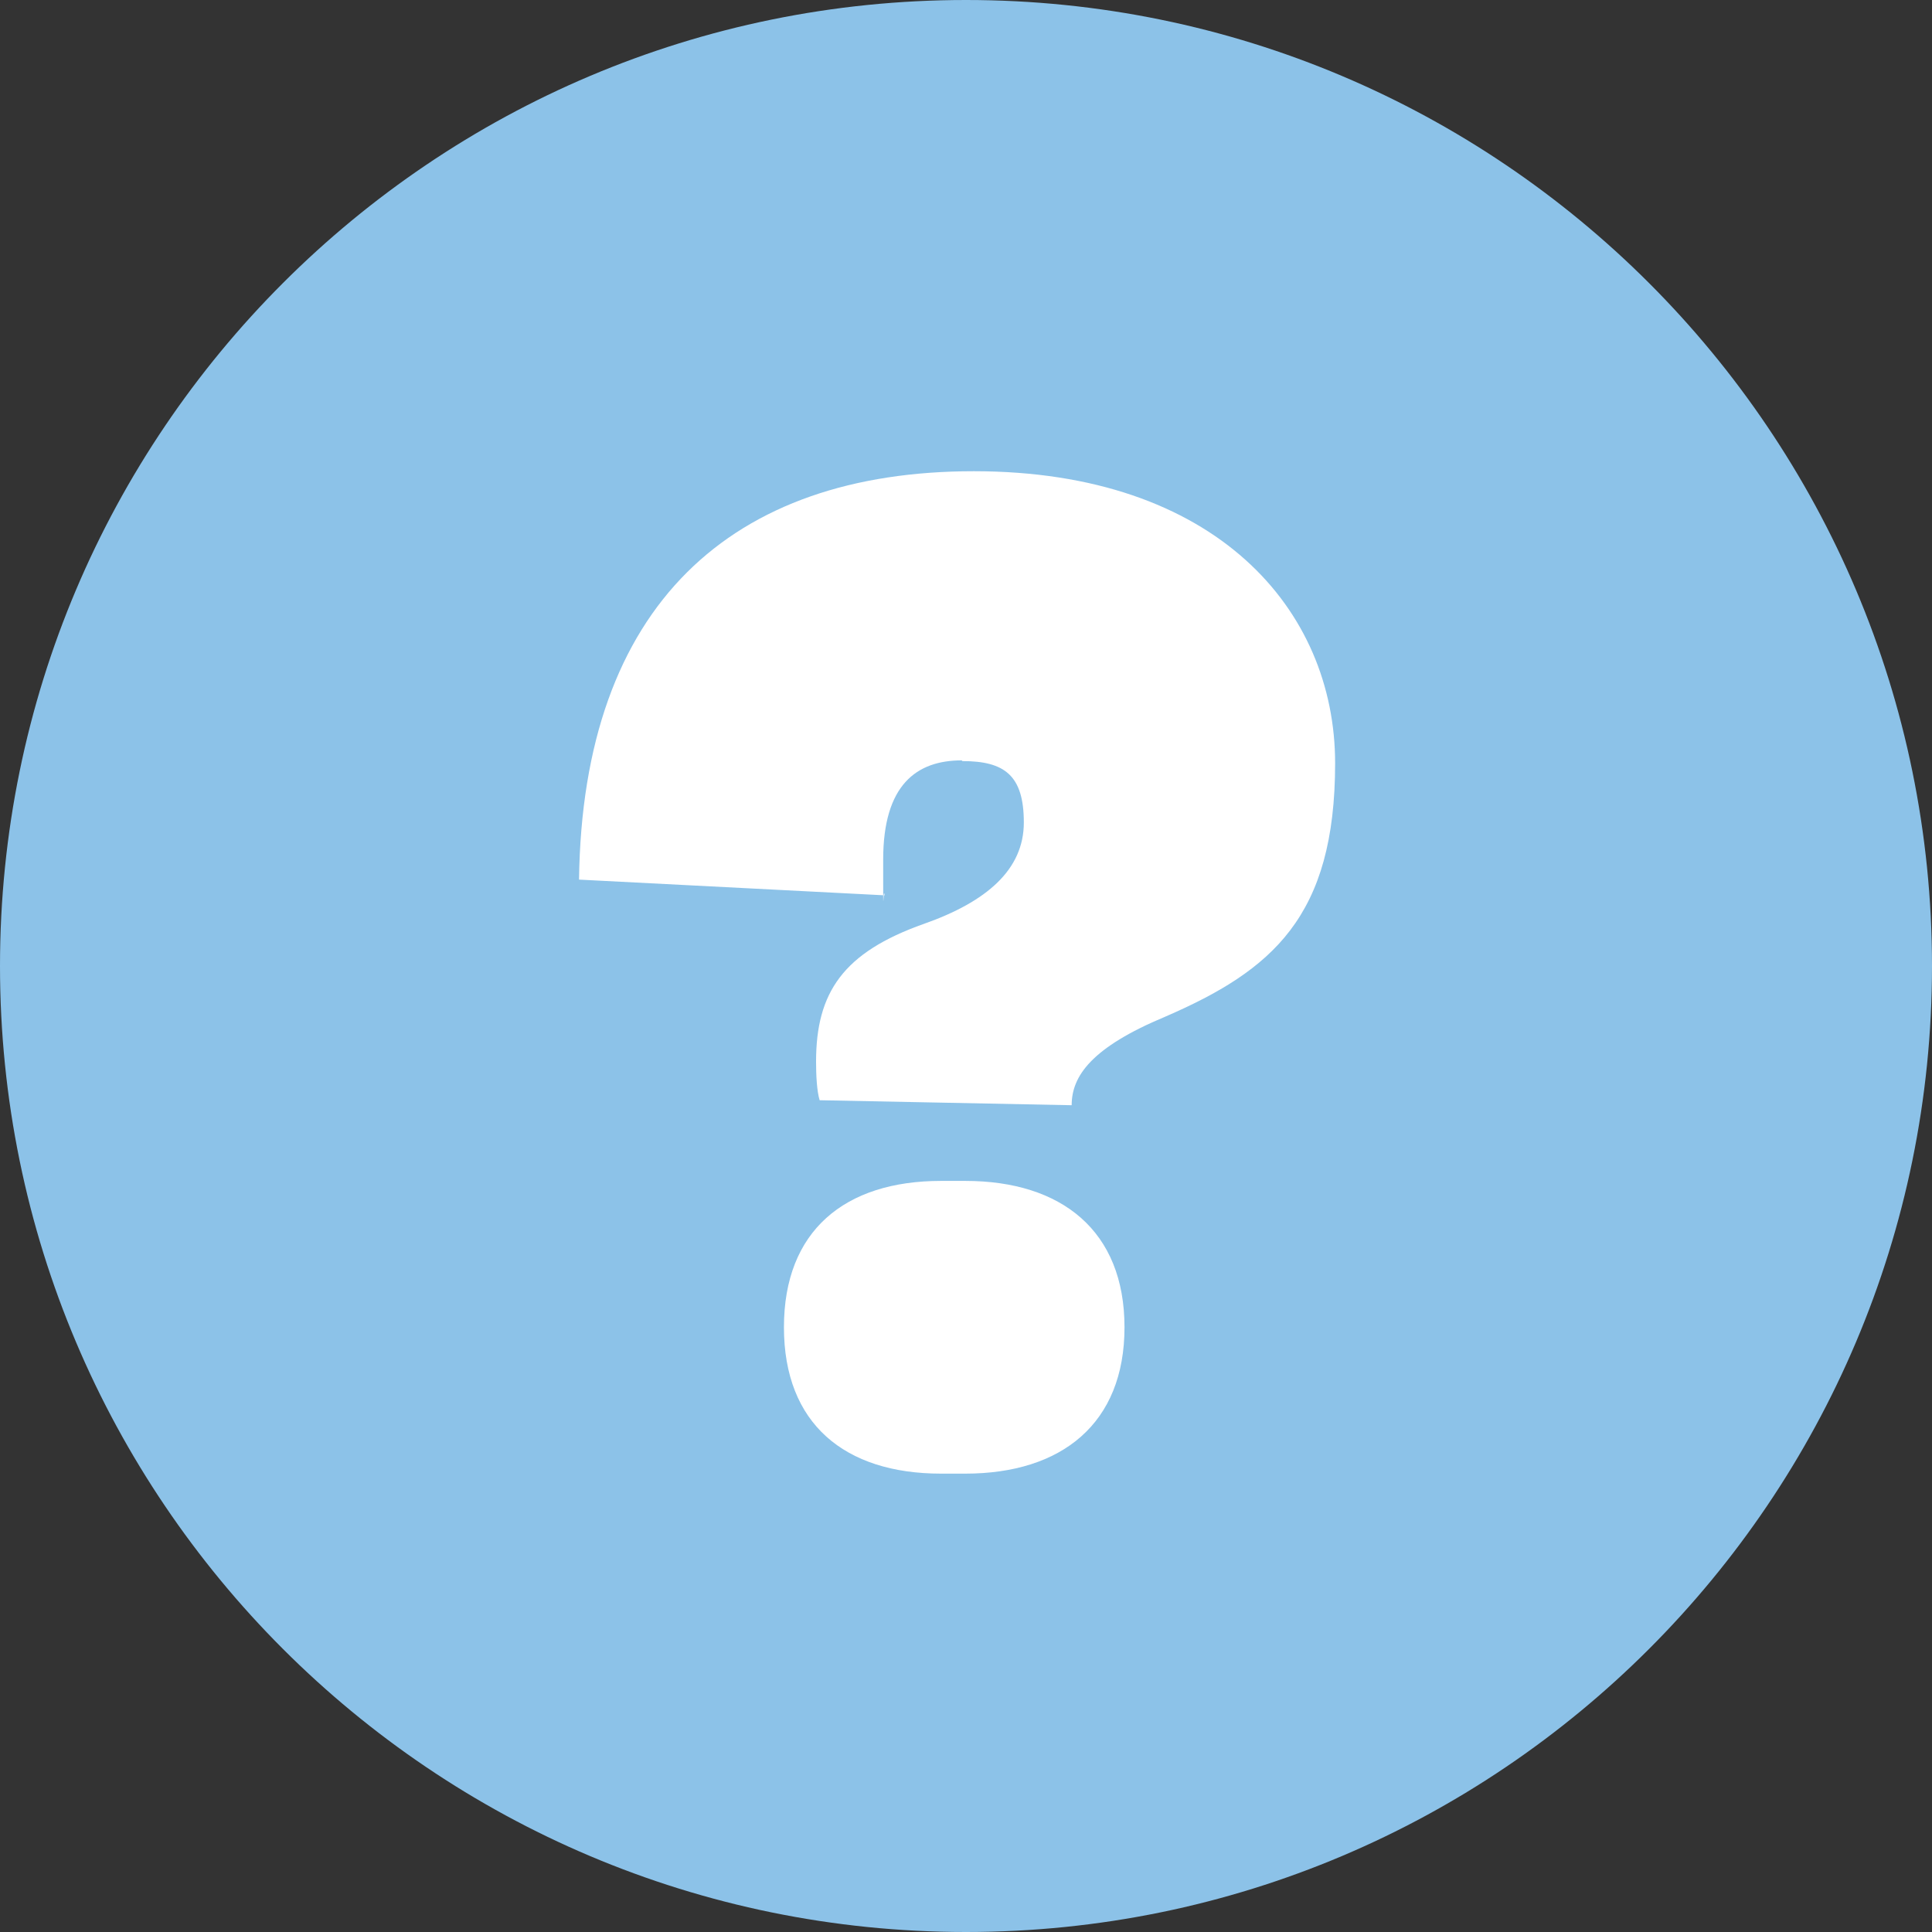
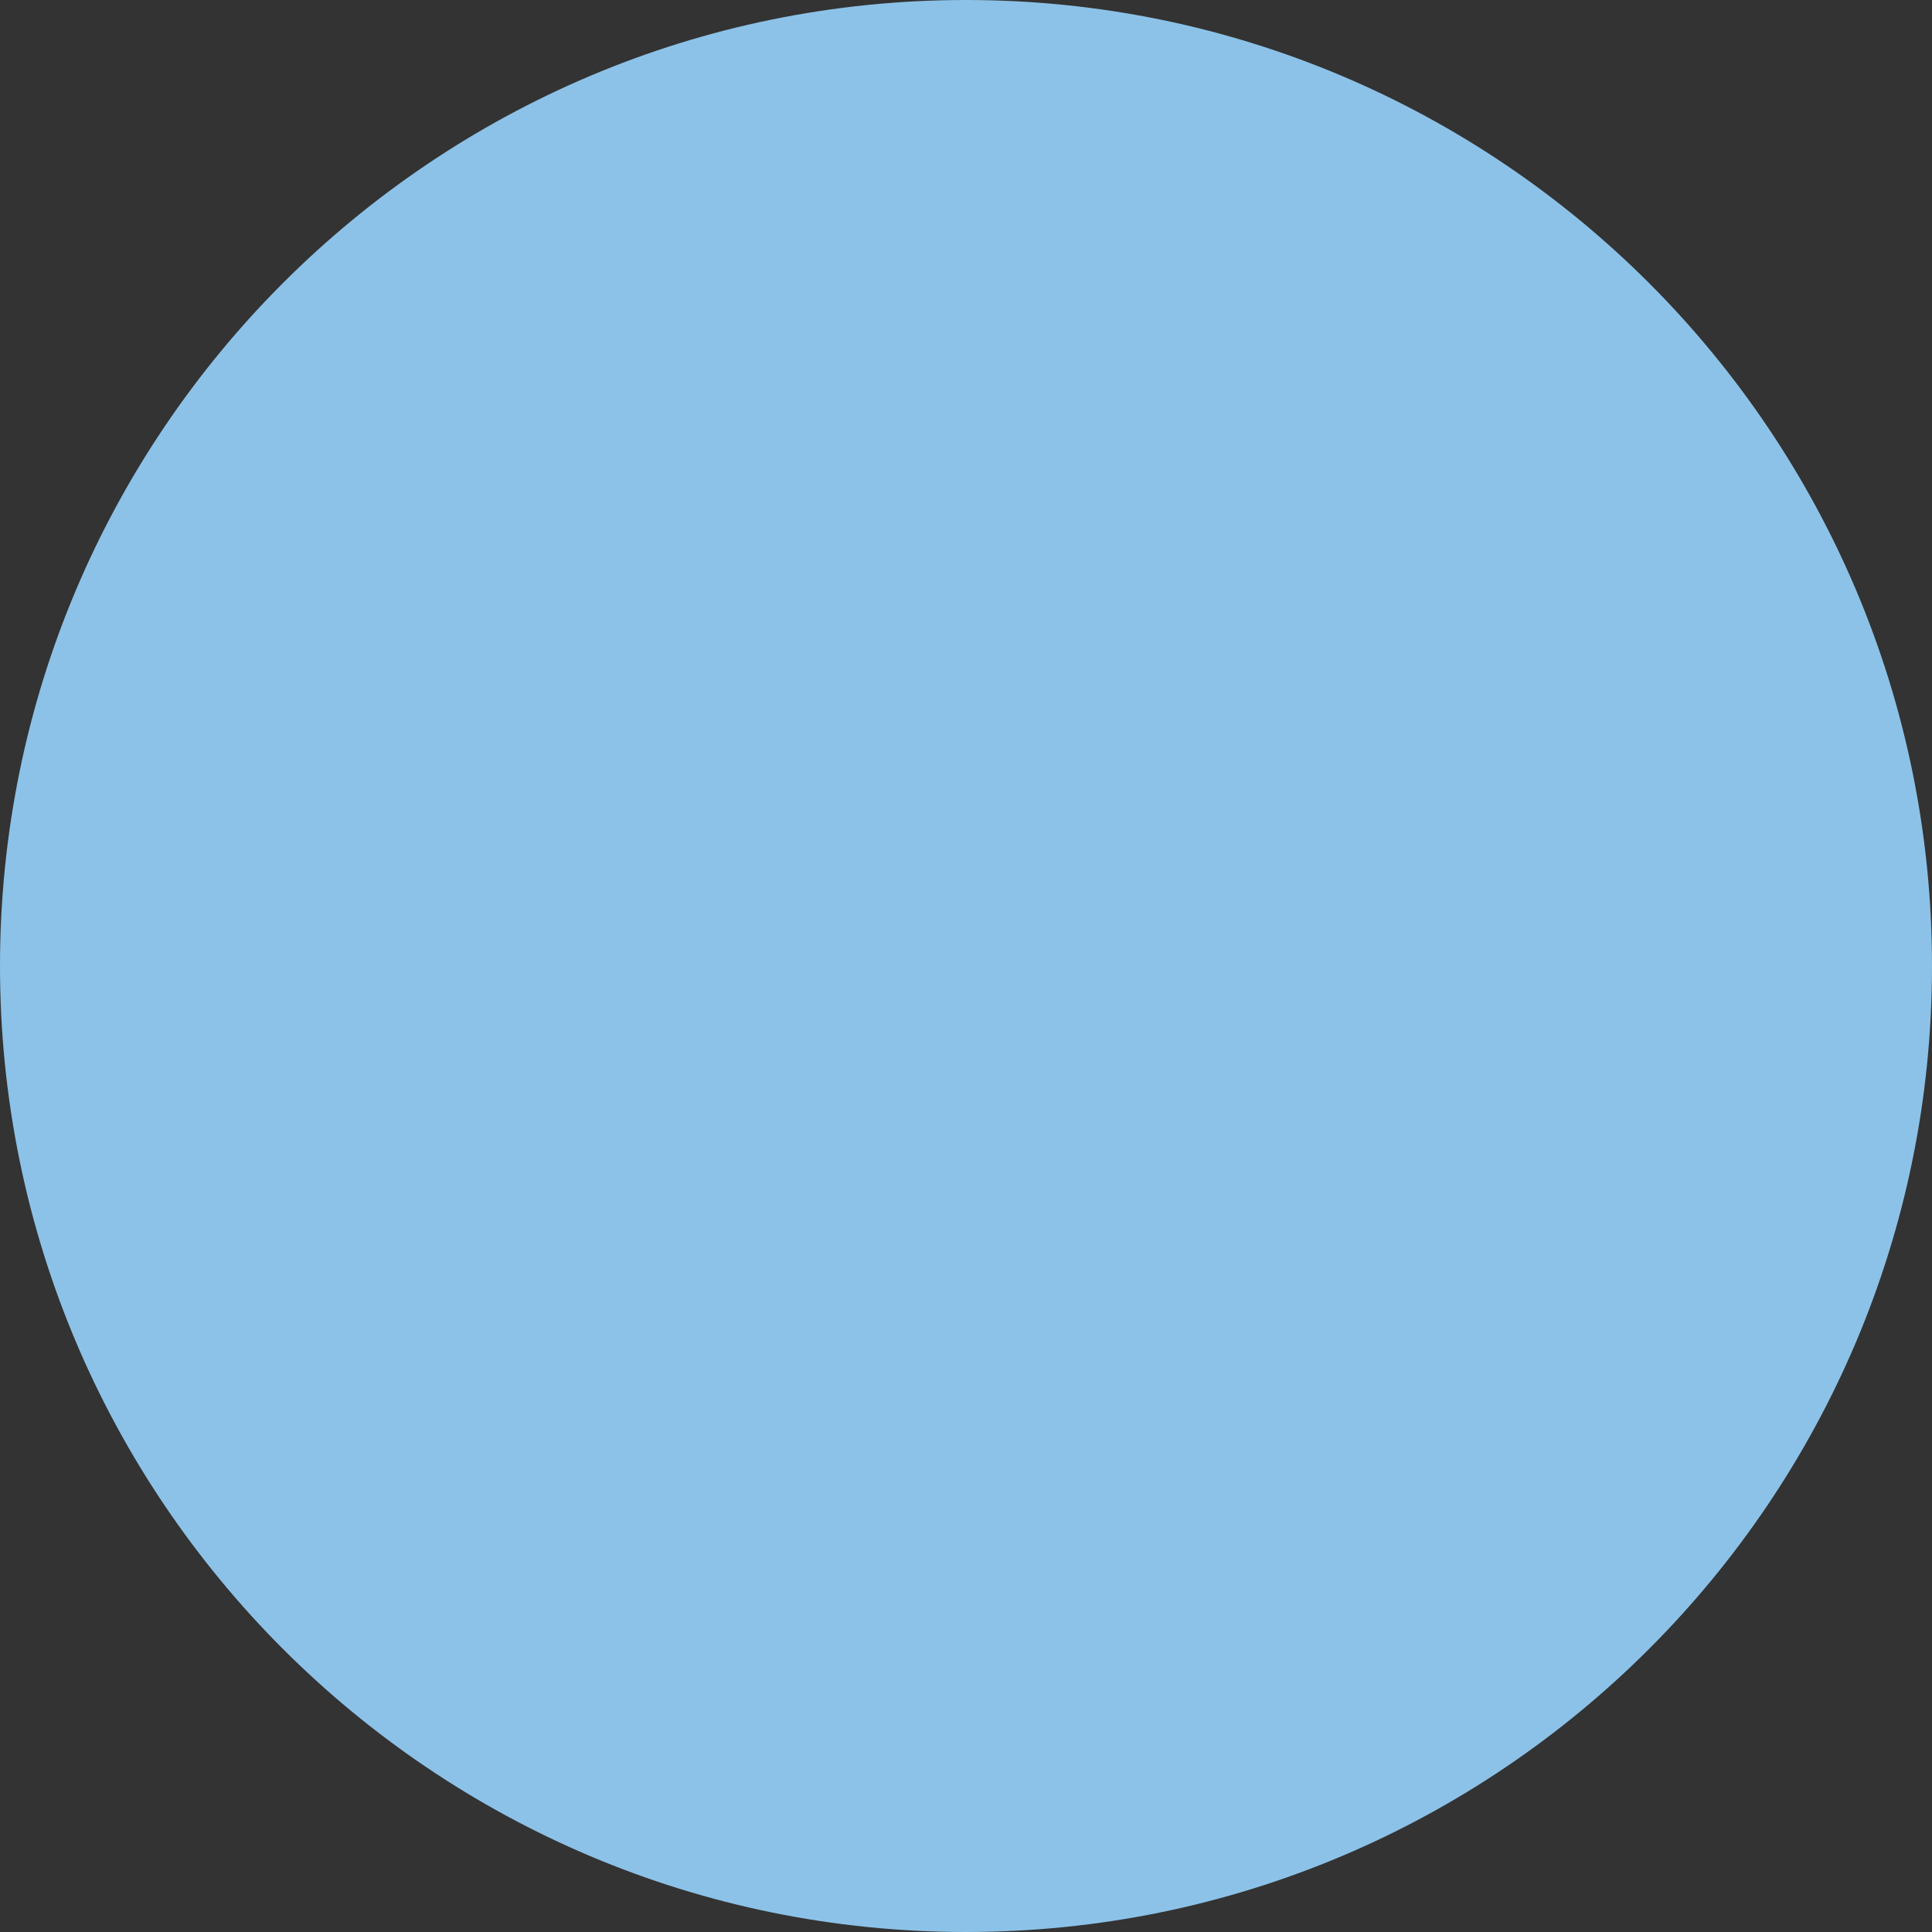
<svg xmlns="http://www.w3.org/2000/svg" id="Réteg_1" data-name="Réteg 1" version="1.1" viewBox="0 0 270.6 270.6">
  <rect x="0" y="0" width="270.6" height="270.6" fill="#333333" stroke="none" />
  <defs>
    <style>
      .cls-1 {
        fill: #8cc2e8;
      }

      .cls-1, .cls-2, .cls-3 {
        stroke-width: 0px;
      }

      .cls-4 {
        clip-path: url(#clippath);
      }

      .cls-2 {
        fill: none;
      }

      .cls-3 {
        fill: #fff;
      }
    </style>
    <clipPath id="clippath">
      <rect class="cls-2" x="0" y="0" width="270.6" height="270.6" />
    </clipPath>
  </defs>
  <g class="cls-4">
    <path class="cls-1" d="M135.3,270.6c74.7,0,135.3-60.6,135.3-135.3S210,0,135.3,0,0,60.6,0,135.3s60.6,135.3,135.3,135.3" />
  </g>
-   <path class="cls-3" d="M134.7,106.5c-6.3,0-11,3.4-11,13.9s0,3.2.2,5l-42.8-2.2c.5-38.5,21.4-57.2,55.3-57.2s50.6,19.4,50.6,40.9-8.8,29-23.8,35.5c-10.3,4.3-13.1,8.3-13.1,12.4l-35.3-.7c-.4-1.3-.5-3.6-.5-5.4,0-9.7,3.8-15.3,15.1-19.3,8.8-3.1,14-7.6,14-14.2s-2.7-8.6-8.6-8.6h0ZM157.5,185.9c0,13.5-8.8,20.5-22.3,20.5h-3.4c-13.5,0-22-7-22-20.5s8.5-20.5,22-20.5h3.4c13.5,0,22.3,7,22.3,20.5h0Z" />
</svg>